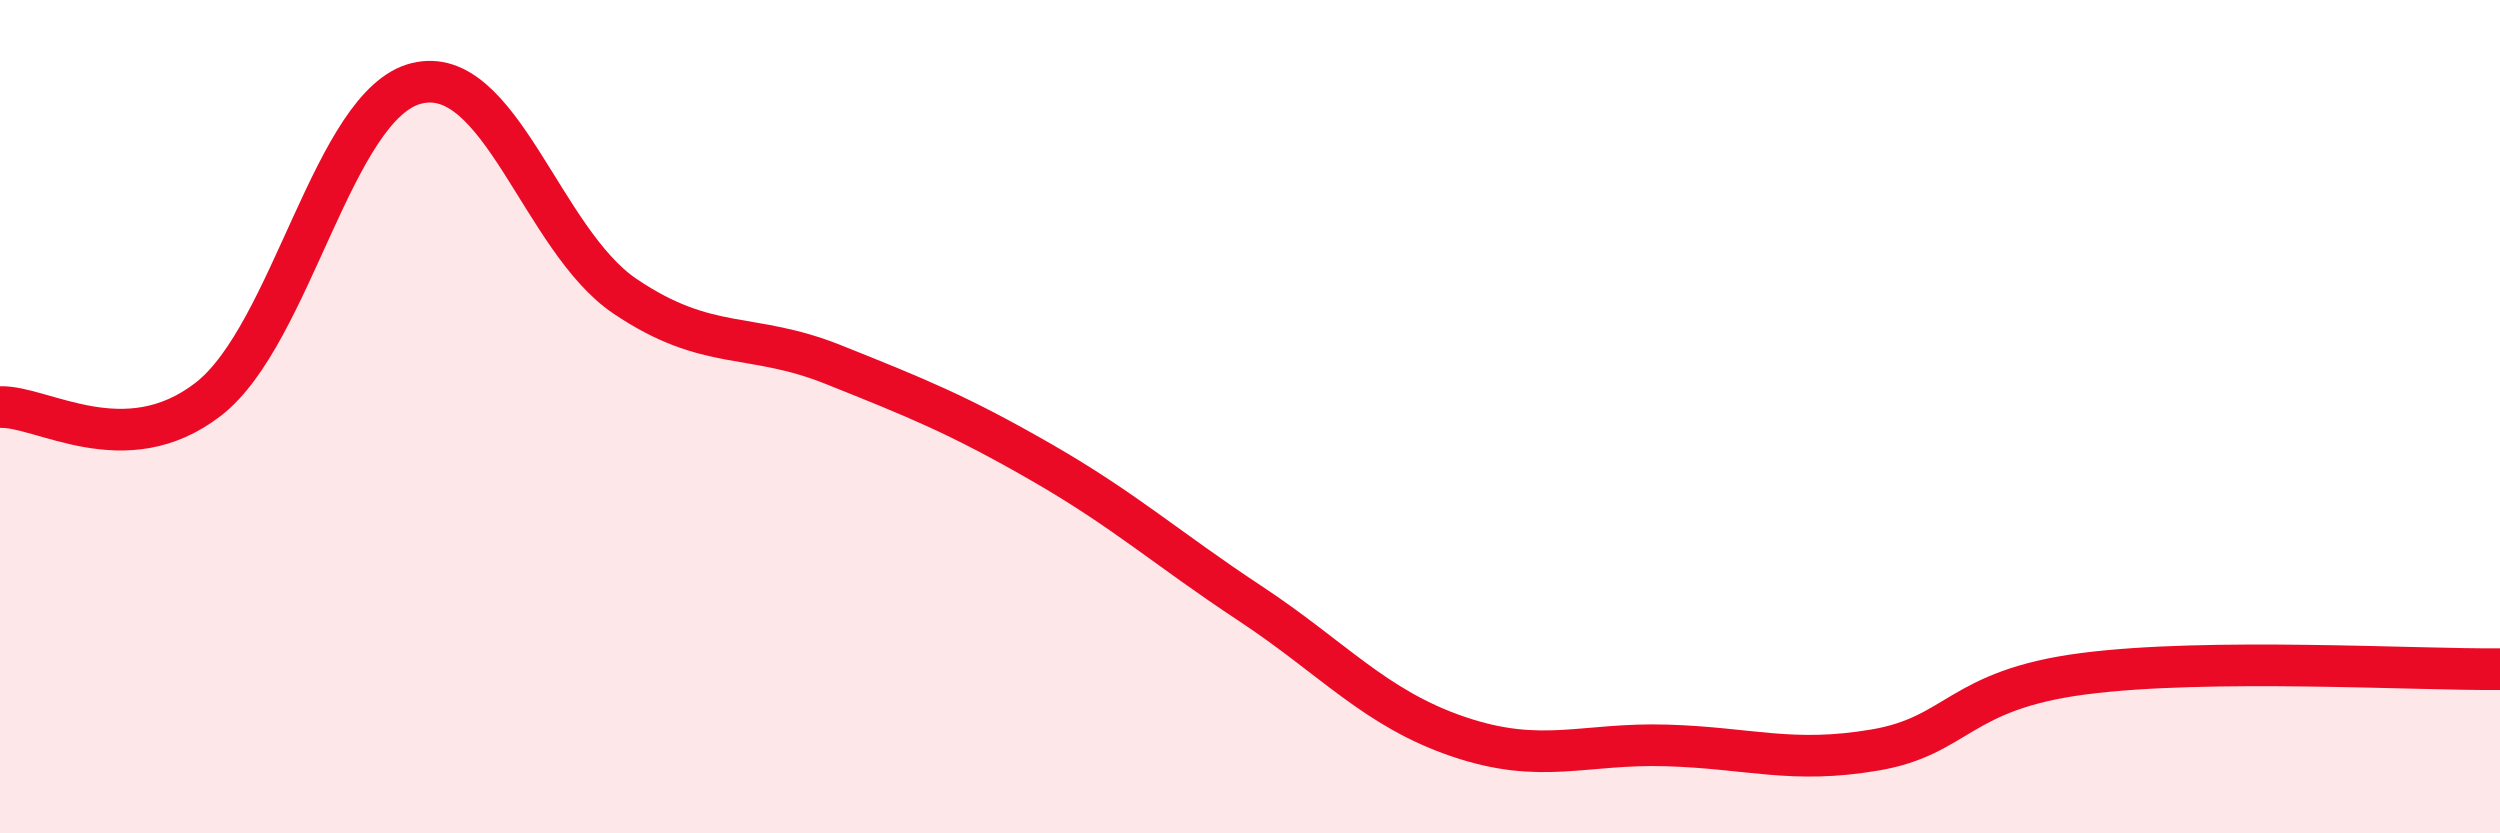
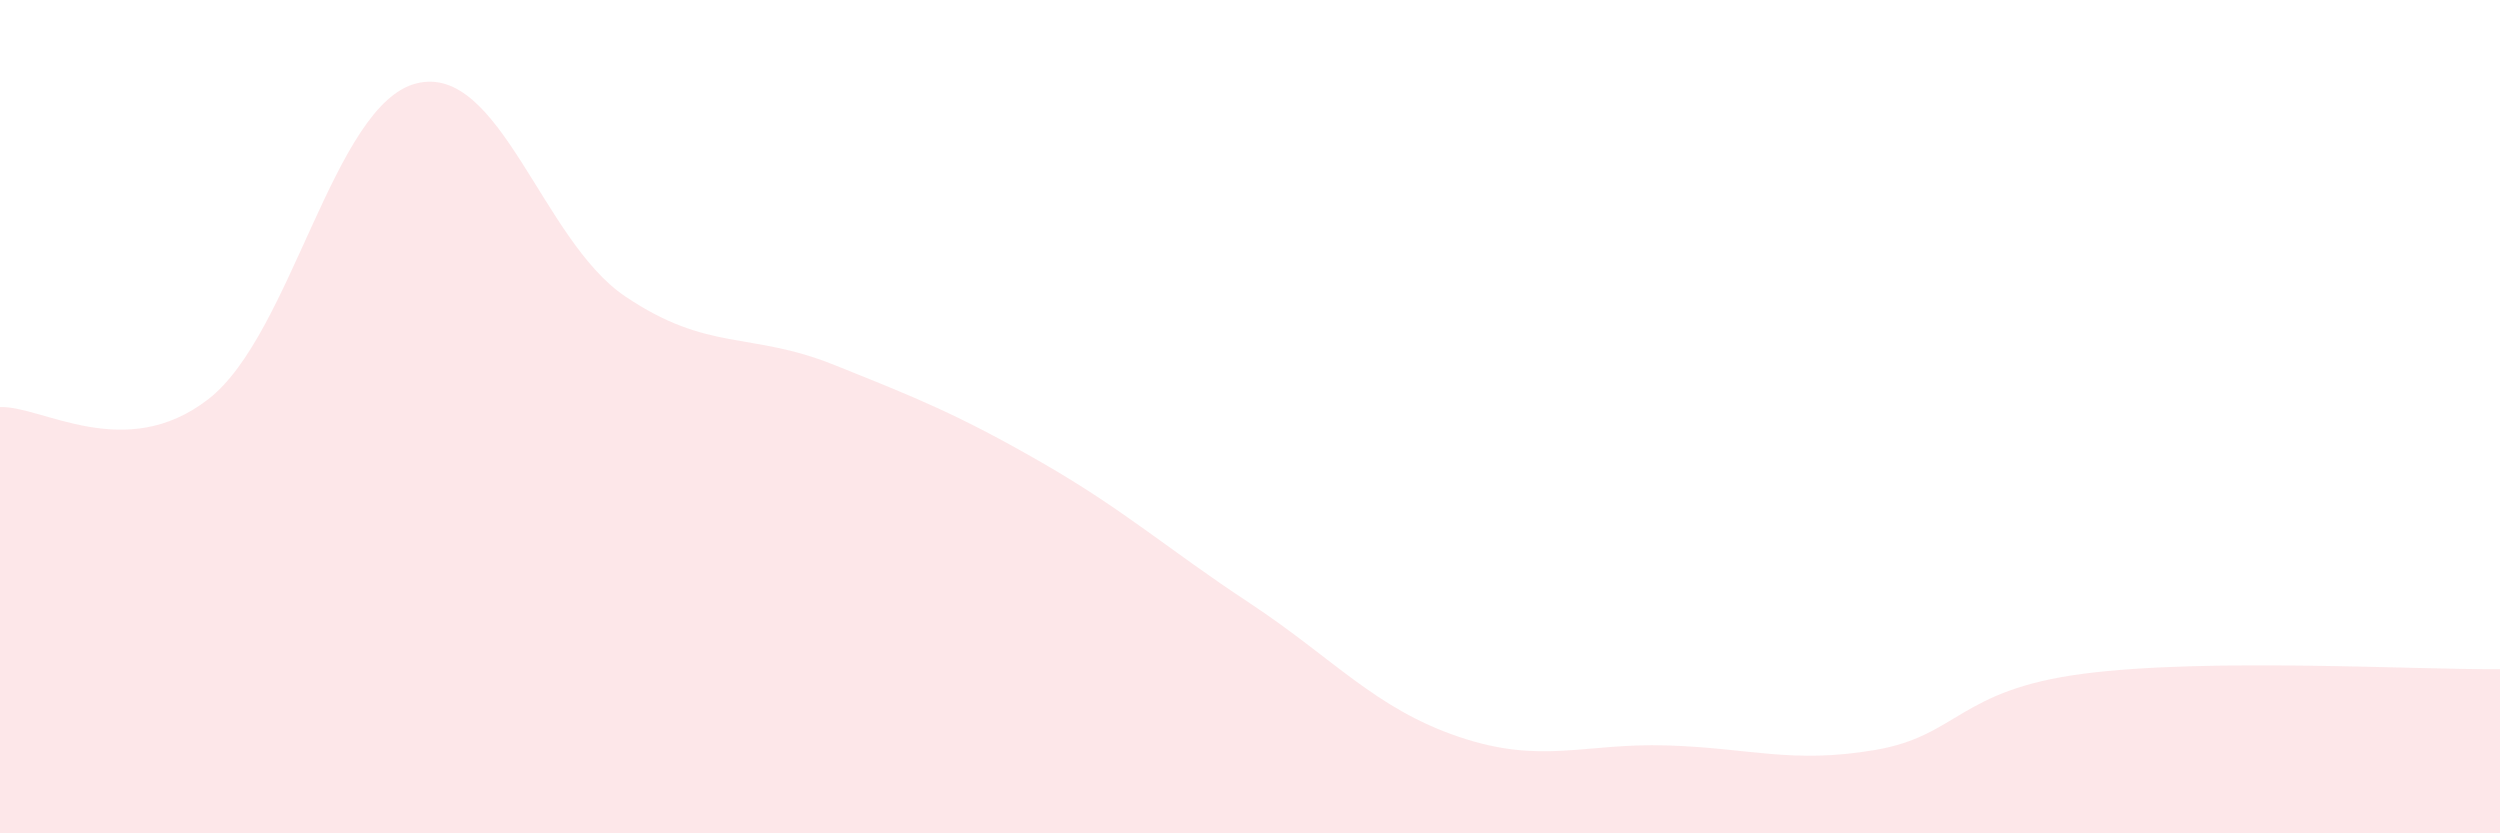
<svg xmlns="http://www.w3.org/2000/svg" width="60" height="20" viewBox="0 0 60 20">
  <path d="M 0,9.77 C 1,9.73 3,11.13 5,9.58 C 7,8.03 8,2.49 10,2 C 12,1.51 13,5.76 15,7.11 C 17,8.46 18,7.95 20,8.75 C 22,9.55 23,9.95 25,11.1 C 27,12.25 28,13.16 30,14.48 C 32,15.8 33,17 35,17.68 C 37,18.36 38,17.83 40,17.89 C 42,17.95 43,18.34 45,18 C 47,17.66 47,16.56 50,16.17 C 53,15.78 58,16.08 60,16.06L60 20L0 20Z" fill="#EB0A25" opacity="0.1" stroke-linecap="round" stroke-linejoin="round" />
-   <path d="M 0,9.77 C 1,9.73 3,11.13 5,9.58 C 7,8.03 8,2.49 10,2 C 12,1.51 13,5.76 15,7.11 C 17,8.46 18,7.95 20,8.75 C 22,9.55 23,9.95 25,11.1 C 27,12.25 28,13.16 30,14.48 C 32,15.8 33,17 35,17.68 C 37,18.36 38,17.83 40,17.89 C 42,17.95 43,18.34 45,18 C 47,17.66 47,16.56 50,16.17 C 53,15.78 58,16.08 60,16.06" stroke="#EB0A25" stroke-width="1" fill="none" stroke-linecap="round" stroke-linejoin="round" />
</svg>